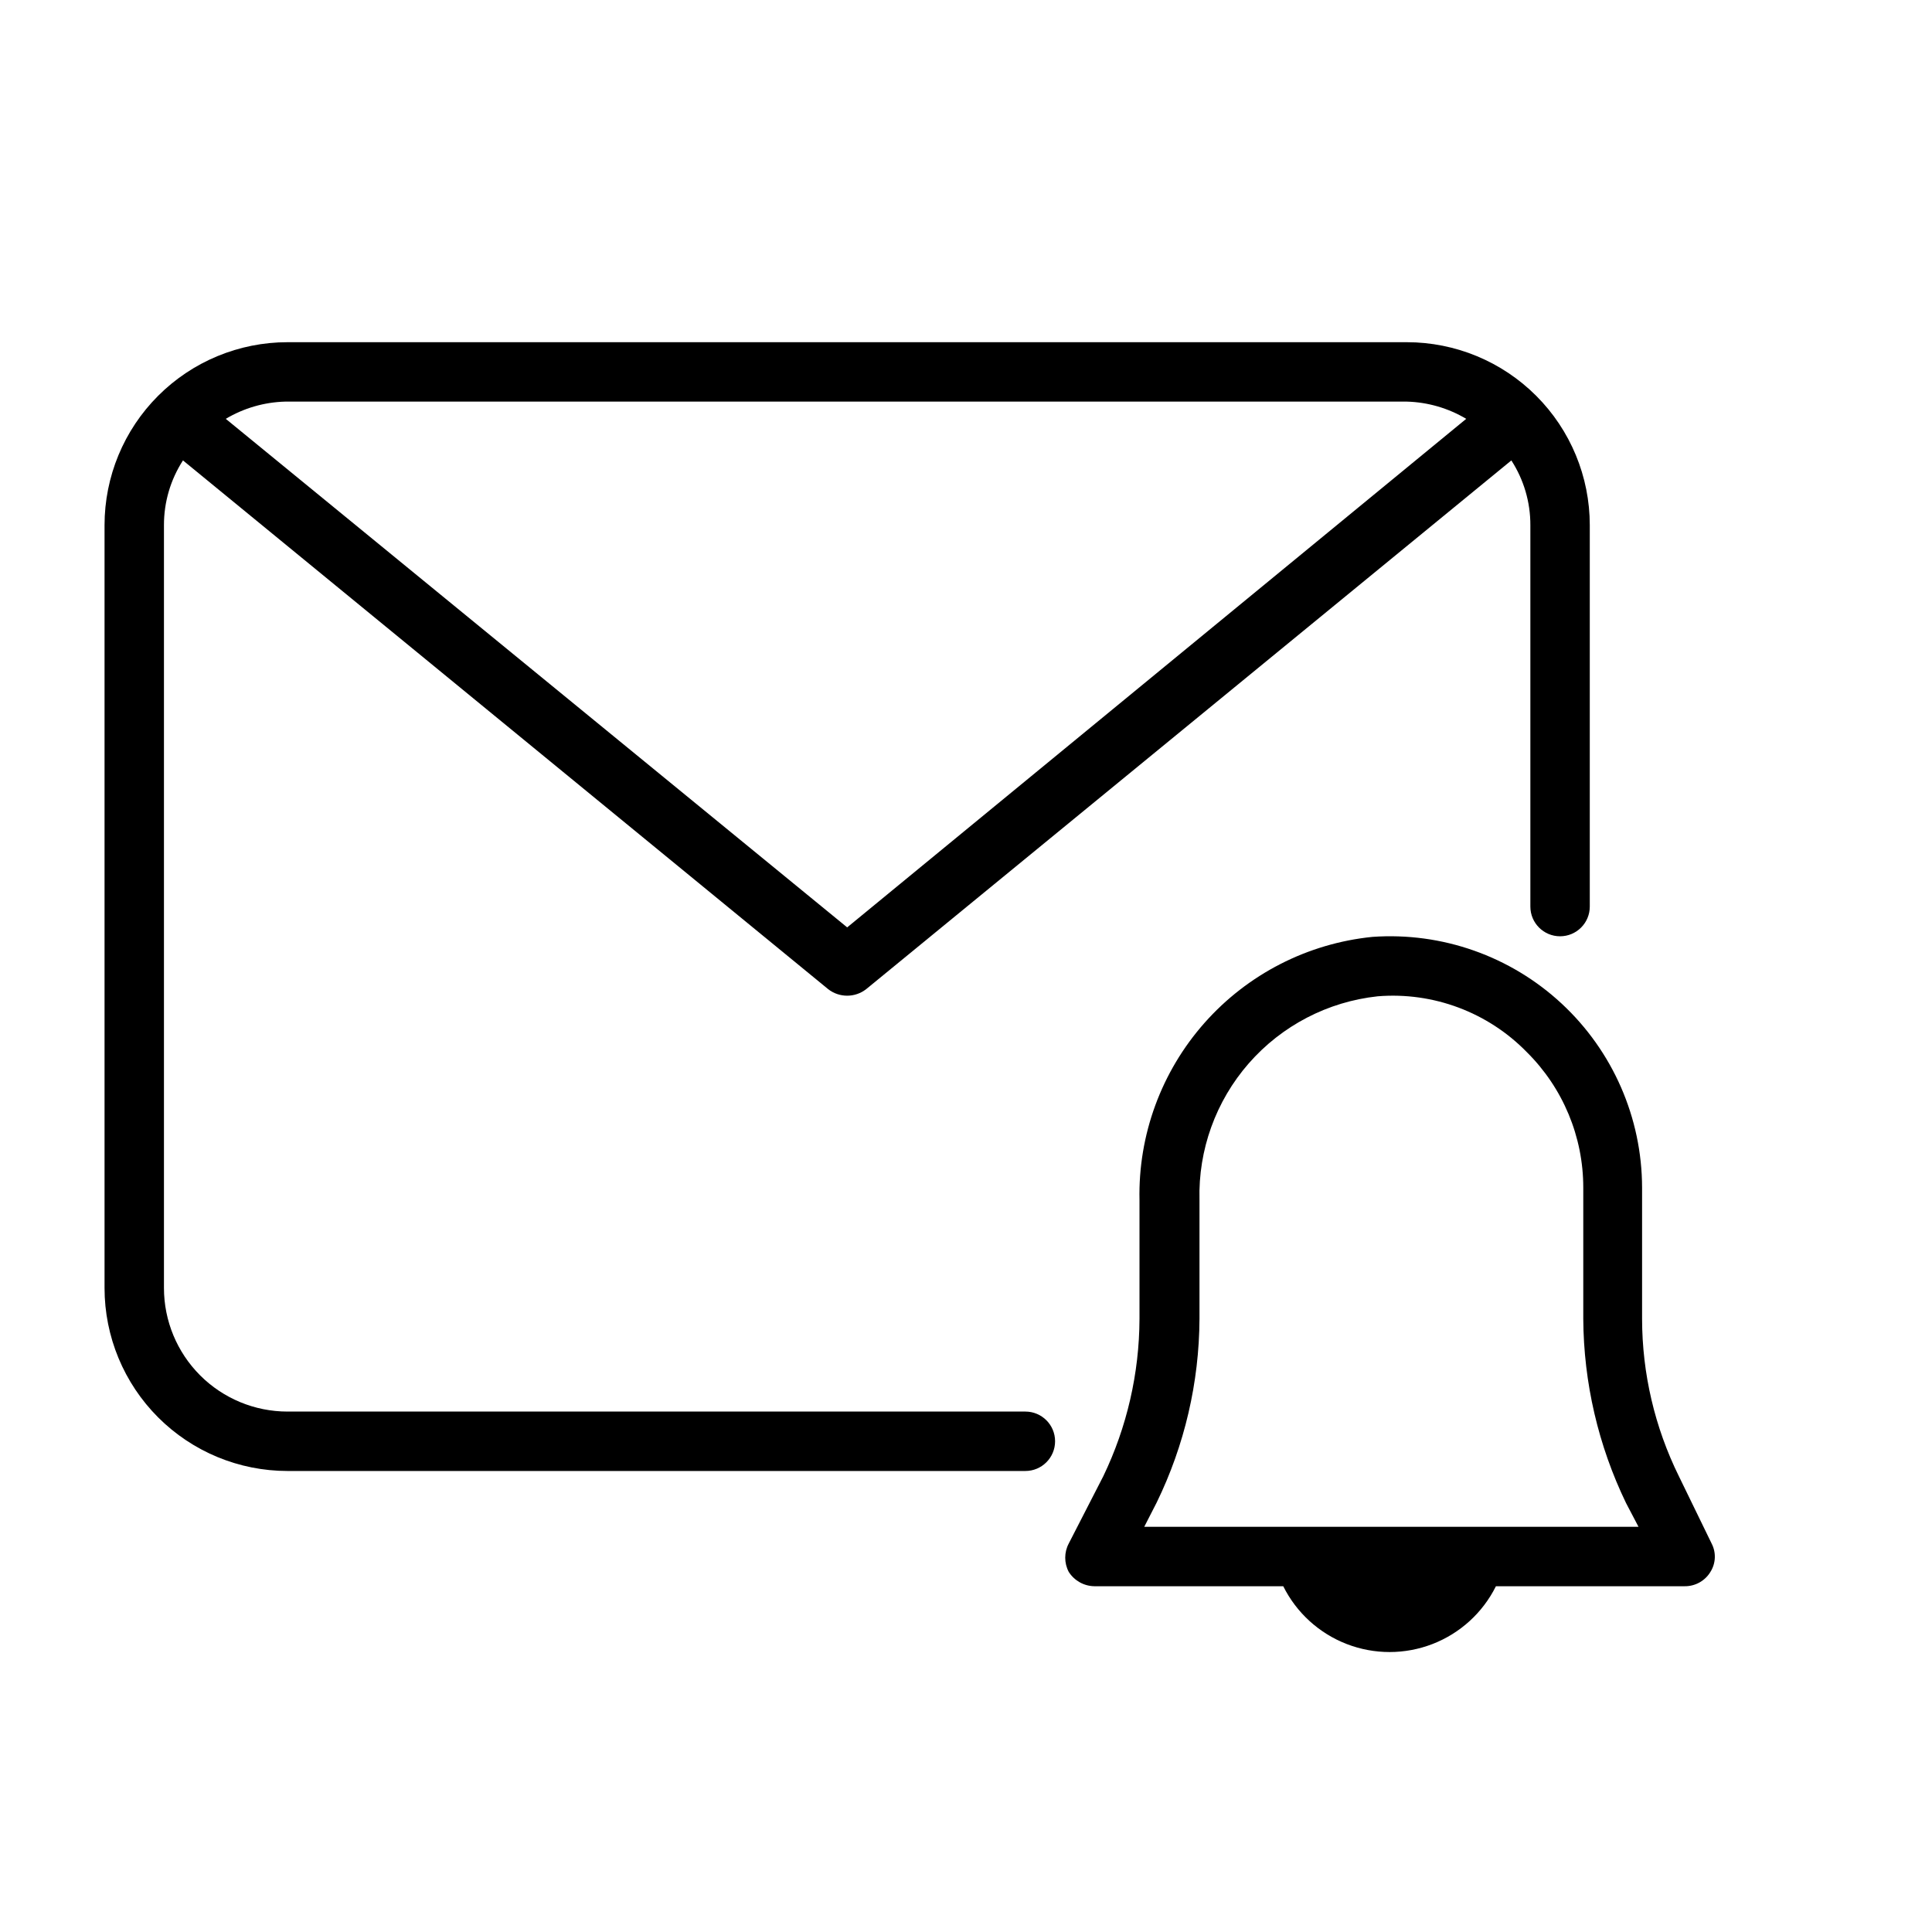
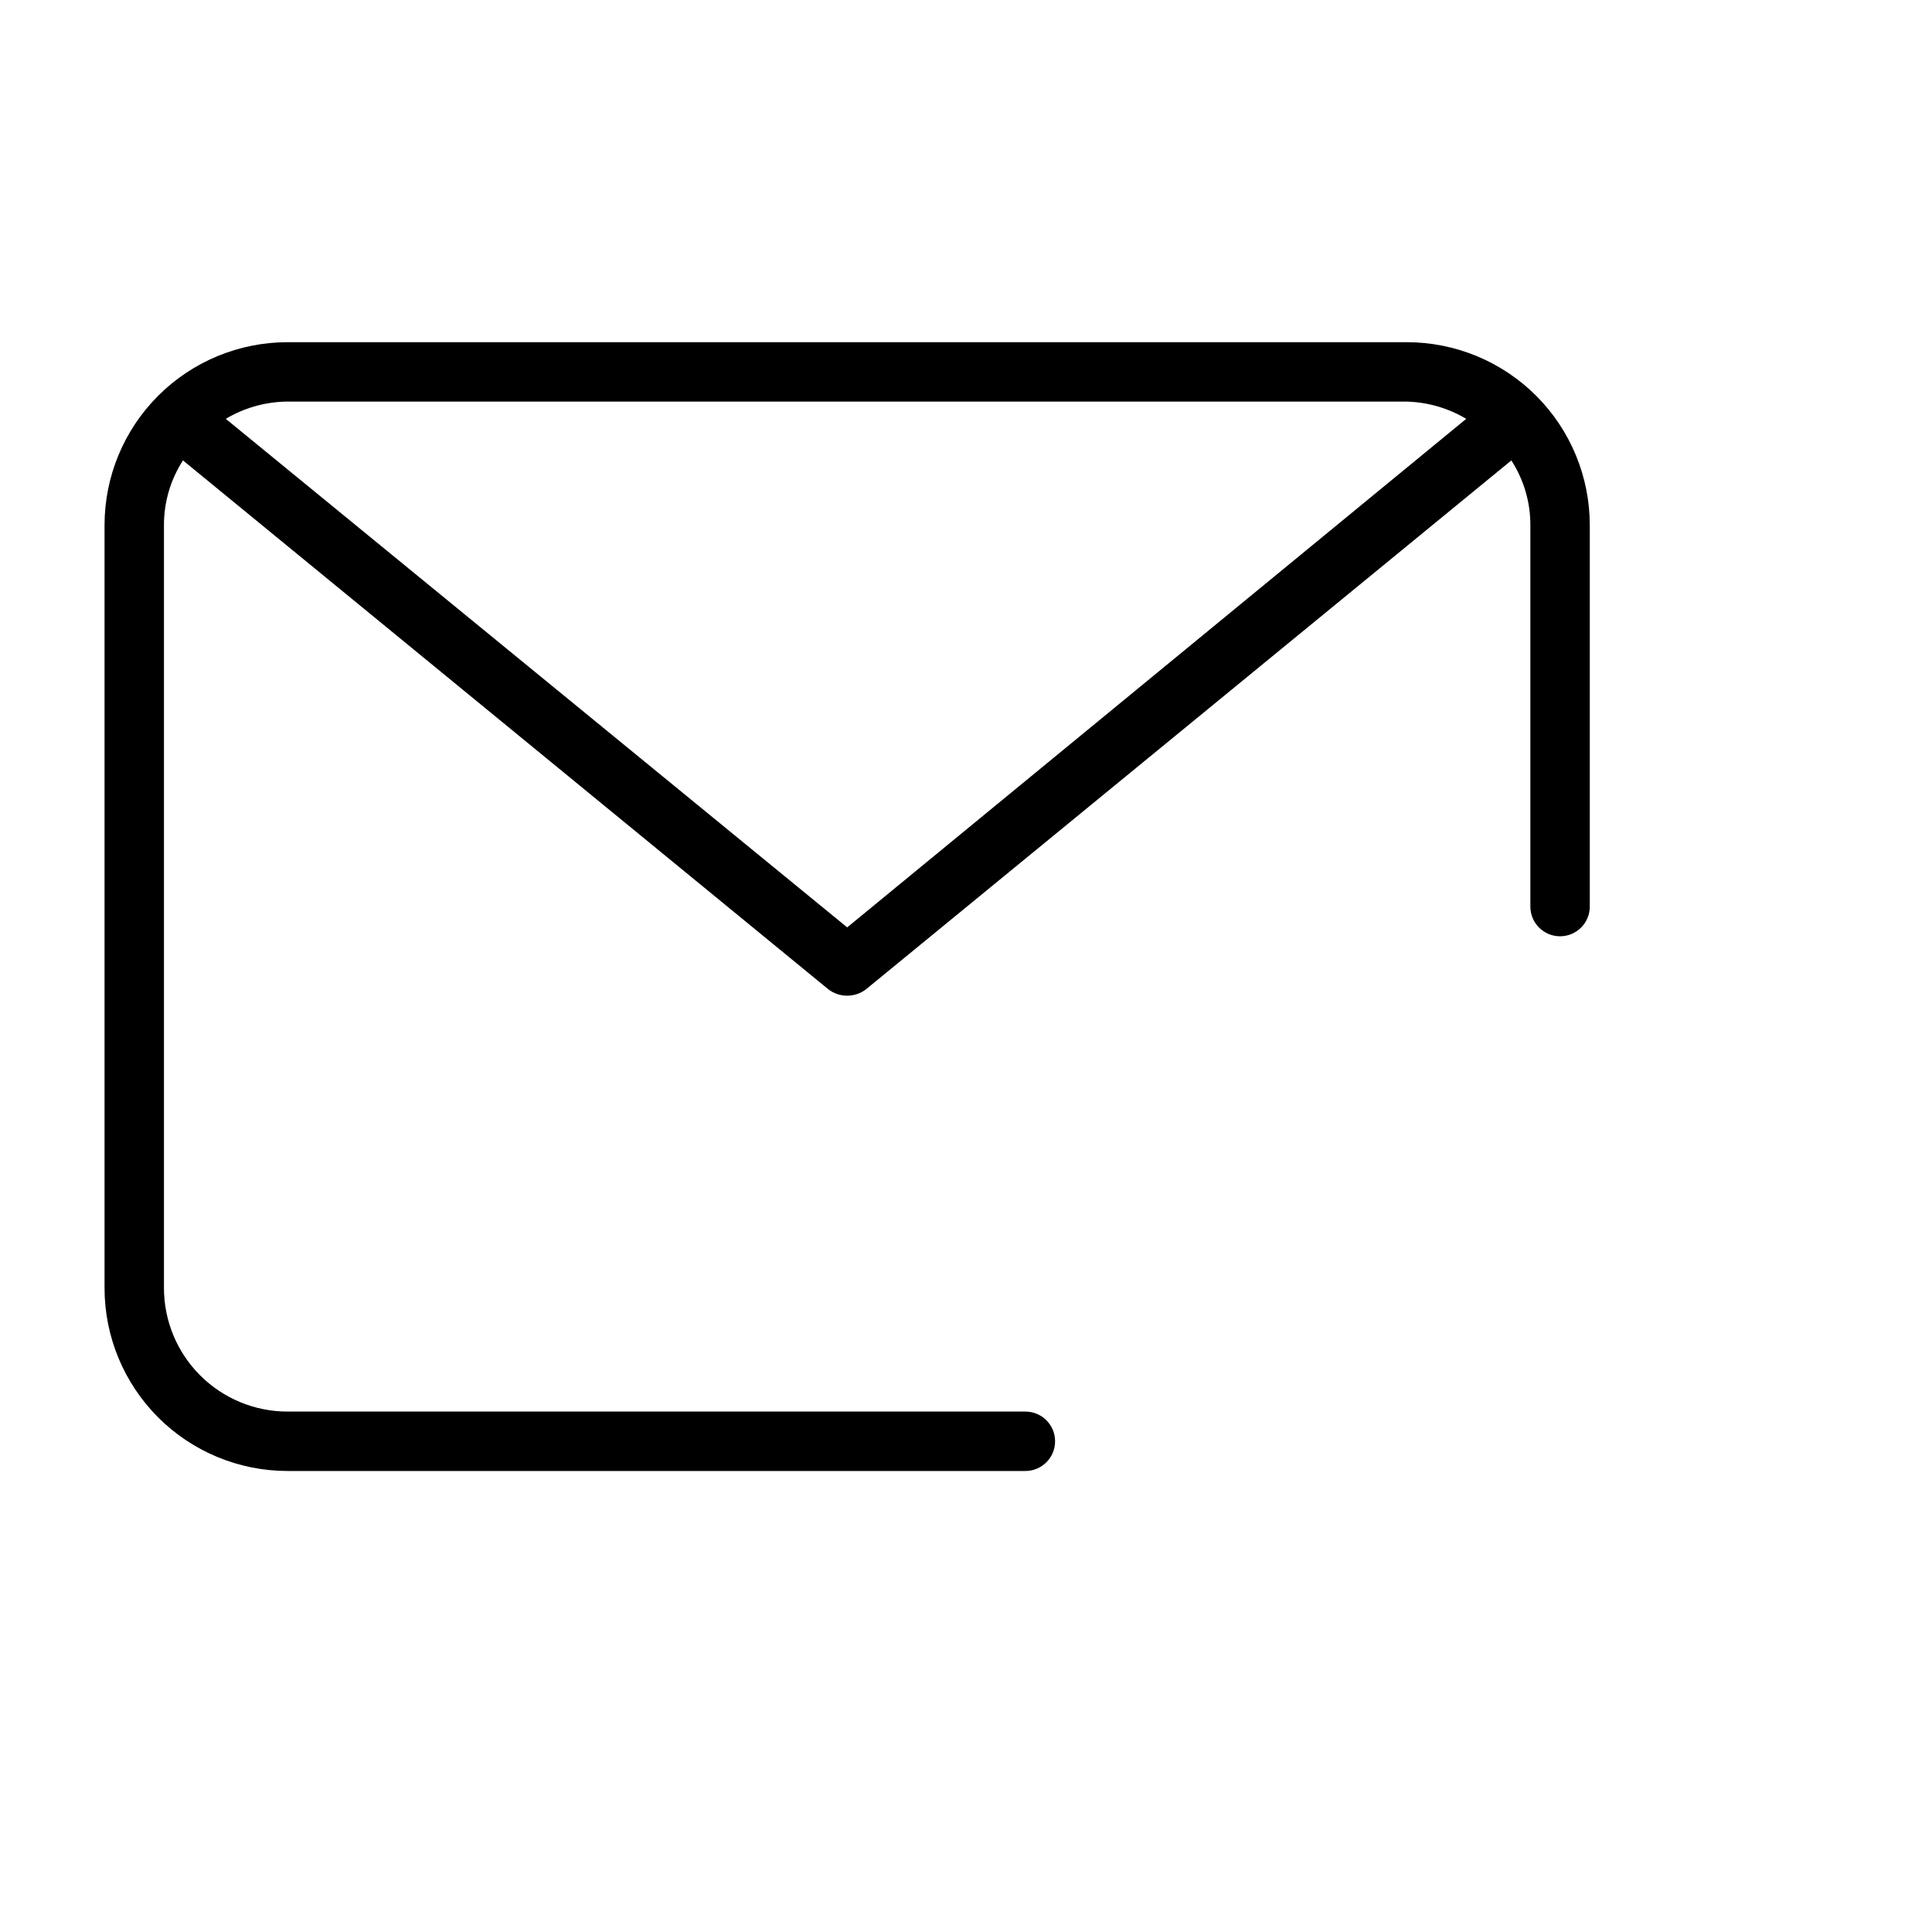
<svg xmlns="http://www.w3.org/2000/svg" fill="#000000" width="800px" height="800px" version="1.1" viewBox="144 144 512 512">
  <g>
    <path d="m415.74 518.08h-195.54c-8.688 0-17.016-3.449-23.156-9.59-6.144-6.141-9.594-14.473-9.594-23.156v-202.16c-0.016-6.086 1.734-12.047 5.039-17.16l170.98 140.12v0.004c2.961 2.309 7.113 2.309 10.074 0l170.98-140.12v-0.004c3.305 5.113 5.055 11.074 5.039 17.16v101.08c0 4.348 3.523 7.871 7.871 7.871s7.875-3.523 7.875-7.871v-101.08c0-12.859-5.109-25.191-14.203-34.285s-21.43-14.203-34.289-14.203h-296.62c-12.863 0-25.195 5.109-34.289 14.203s-14.203 21.426-14.203 34.285v202.16c0 12.859 5.109 25.195 14.203 34.289s21.426 14.203 34.289 14.203h195.54c4.348 0 7.871-3.527 7.871-7.875 0-4.348-3.523-7.871-7.871-7.871zm101.08-267.65c5.551 0.148 10.973 1.723 15.742 4.566l-164.05 134.77-164.68-134.77c4.769-2.844 10.191-4.418 15.742-4.566z" />
-     <path d="m597.59 553.03-8.66-17.793c-6.406-12.973-9.746-27.25-9.762-41.719v-34.797c-0.039-18.5-7.754-36.152-21.305-48.746s-31.719-19-50.172-17.691c-17.172 1.738-33.059 9.879-44.496 22.805-11.438 12.926-17.586 29.684-17.219 46.941v31.488c-0.051 14.449-3.332 28.703-9.605 41.719l-9.133 17.789v0.004c-1.258 2.359-1.258 5.195 0 7.555 1.48 2.316 4.023 3.738 6.769 3.781h50.066c3.5 7.019 9.496 12.484 16.812 15.316 7.316 2.832 15.426 2.832 22.742 0 7.316-2.832 13.312-8.297 16.809-15.316h50.066c2.766 0.016 5.336-1.418 6.769-3.781 1.449-2.281 1.57-5.16 0.316-7.555zm-61.402-4.41h-88.953l3.305-6.453c7.383-15.16 11.254-31.789 11.336-48.648v-31.488c-0.352-13.289 4.312-26.227 13.062-36.234 8.754-10.004 20.953-16.348 34.172-17.77 14.719-1.195 29.203 4.231 39.516 14.801 9.574 9.492 14.961 22.414 14.957 35.895v34.797c0.102 16.906 3.977 33.582 11.336 48.805l3.305 6.297z" />
  </g>
</svg>